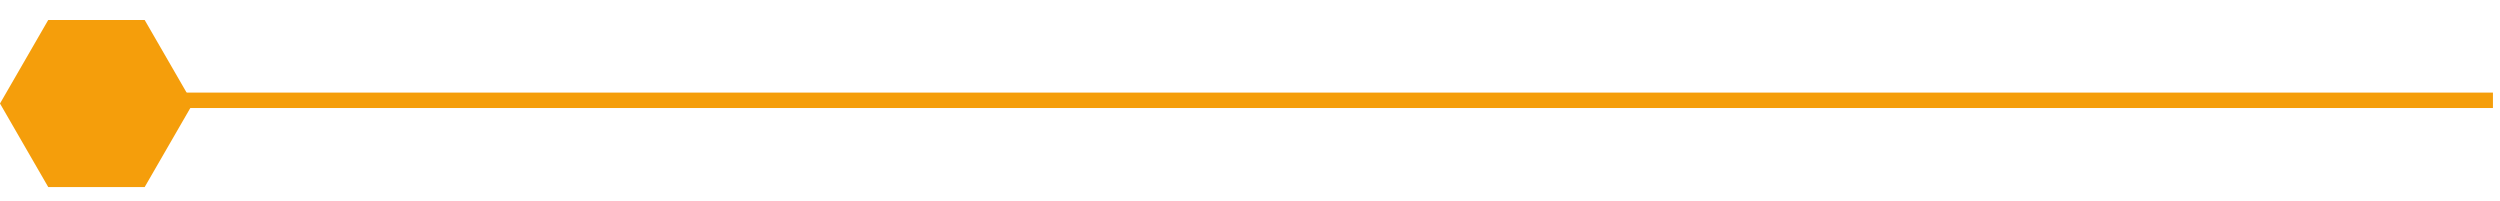
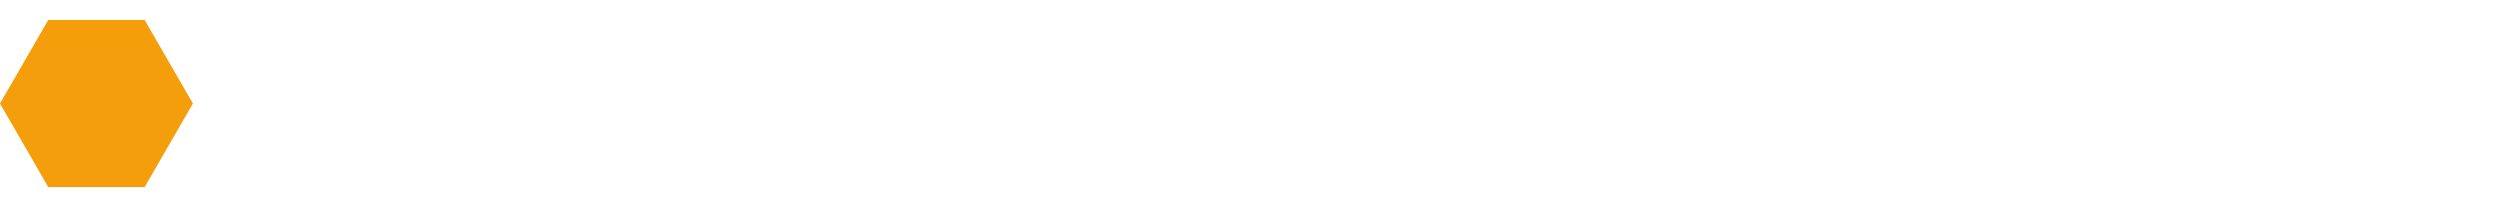
<svg xmlns="http://www.w3.org/2000/svg" width="324" height="26" viewBox="0 0 324 26" fill="none">
  <path d="M25 13.416L18.75 24.241H6.25L0 13.416L6.25 2.591H18.75L25 13.416Z" fill="#f59e0b" />
-   <line x1="23.084" y1="13" x2="323.084" y2="13" stroke="#f59e0b" stroke-width="2" />
</svg>